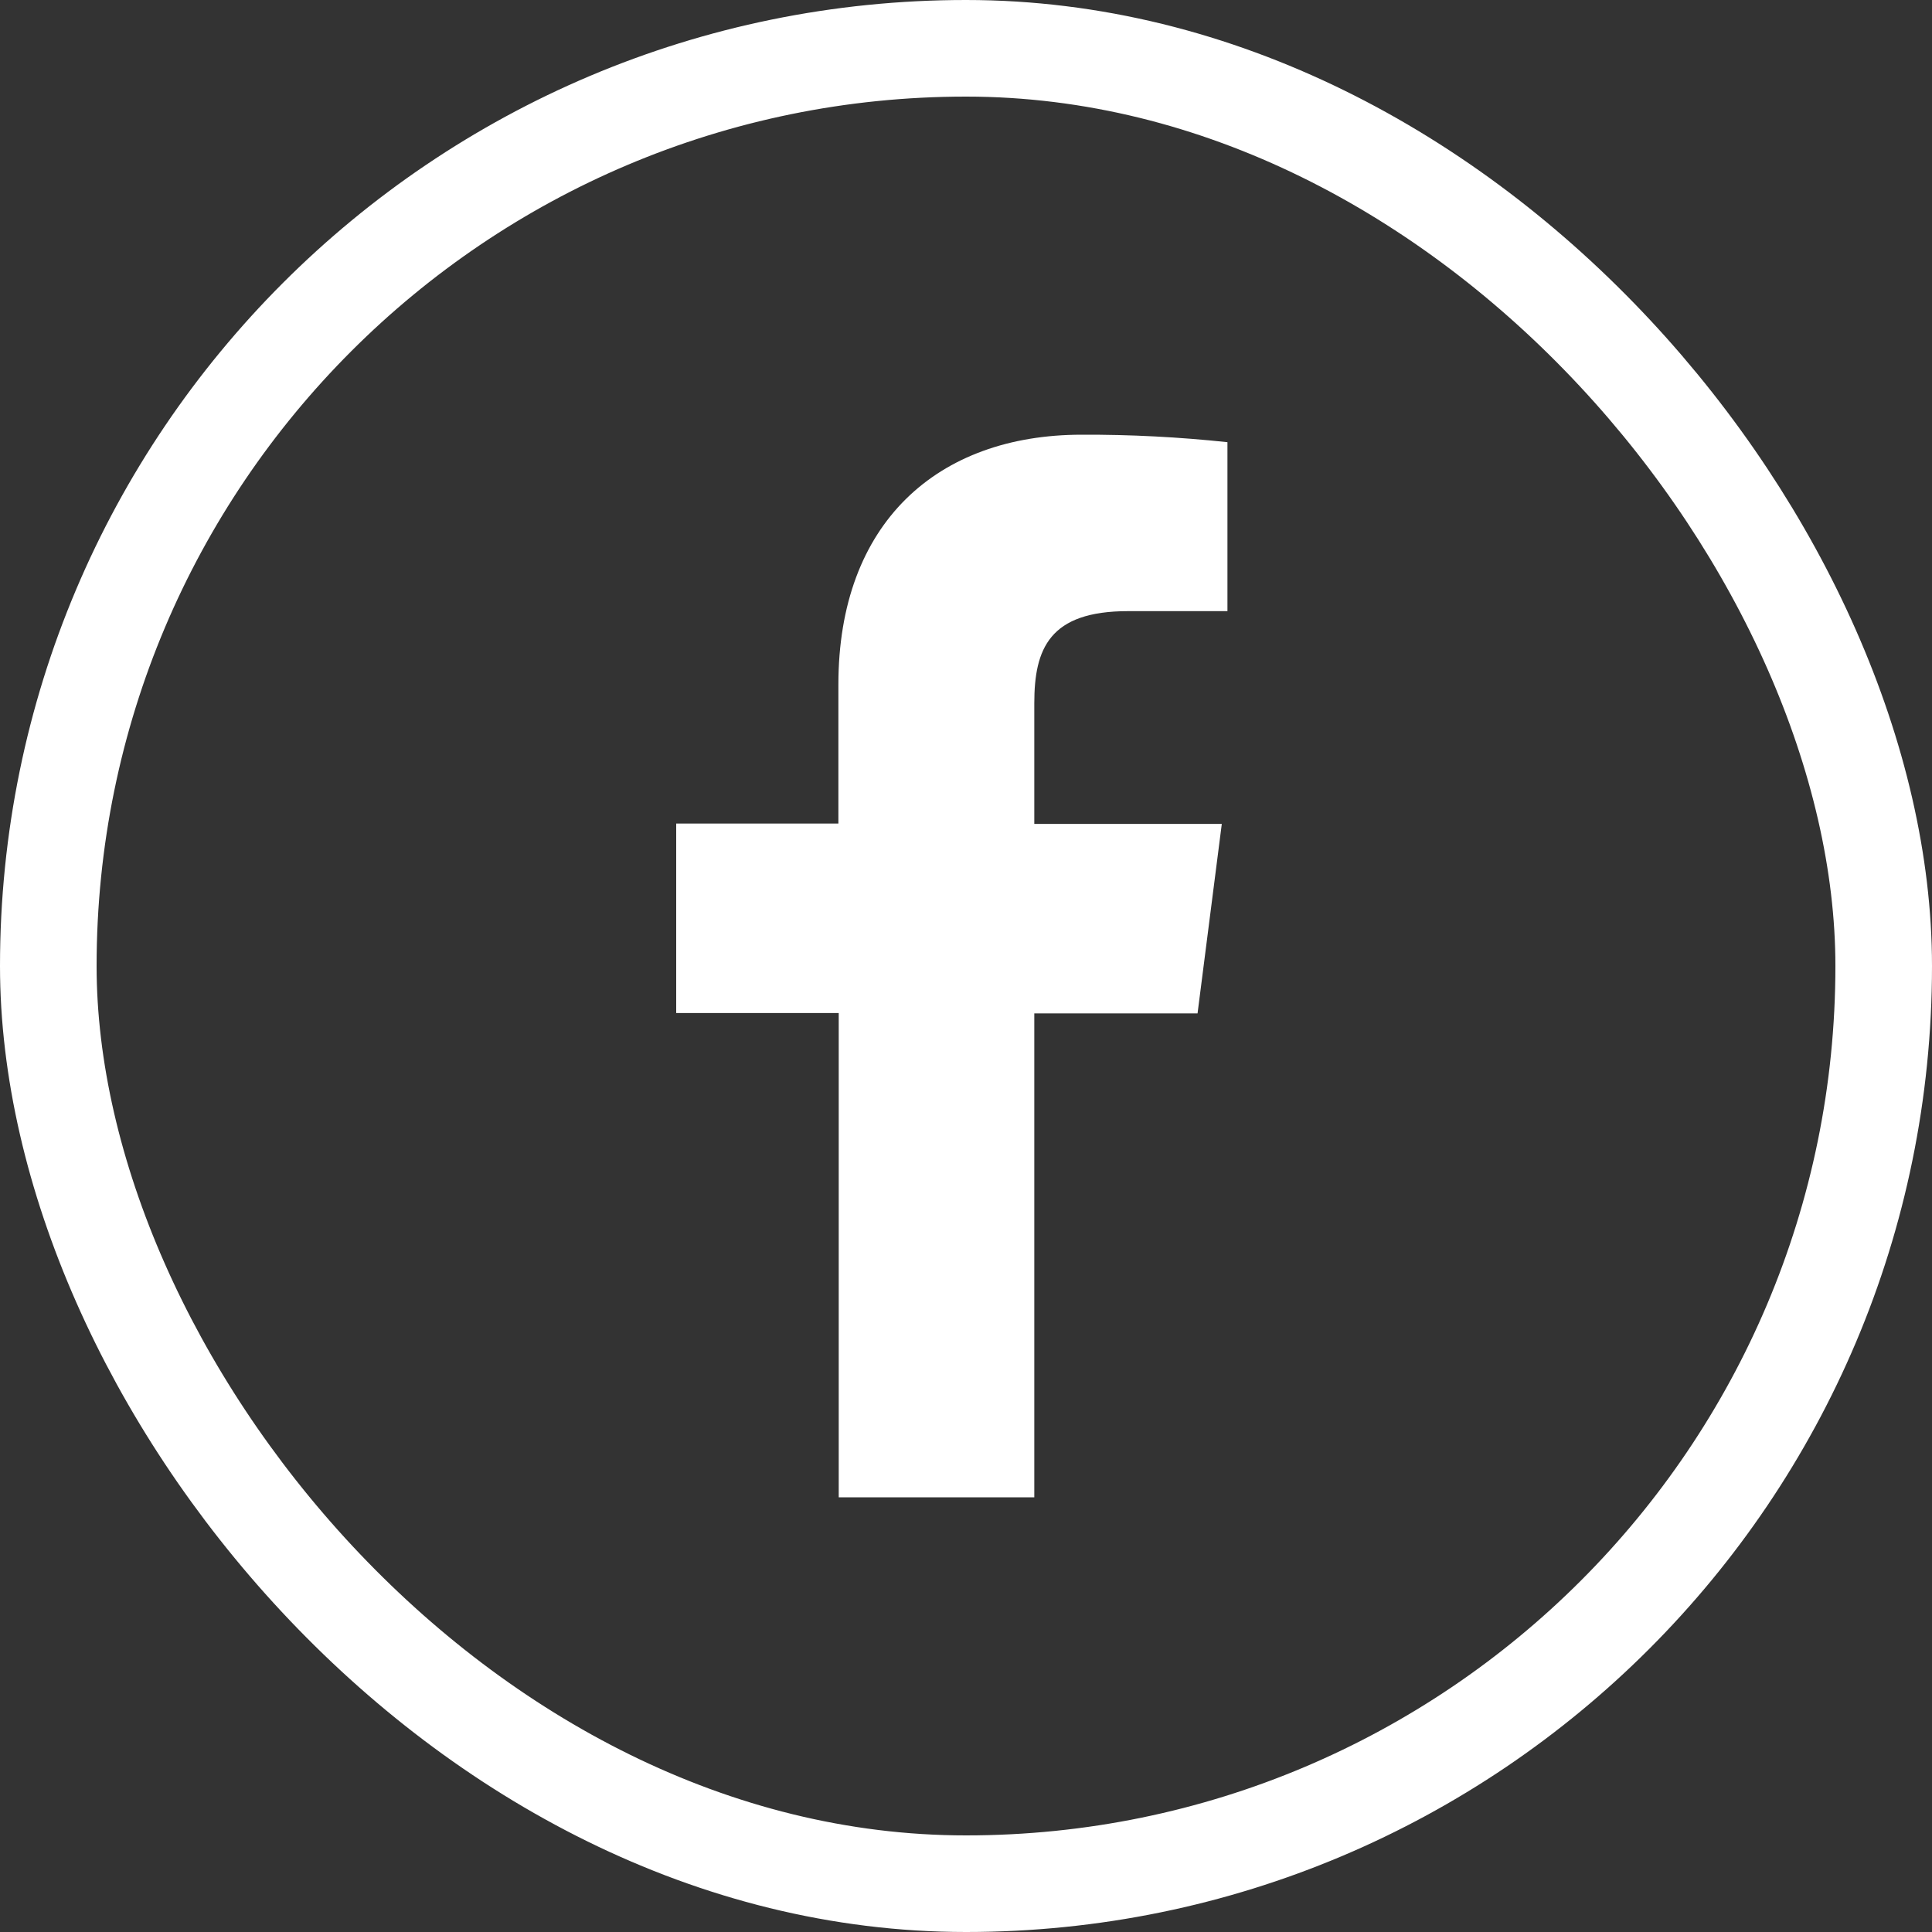
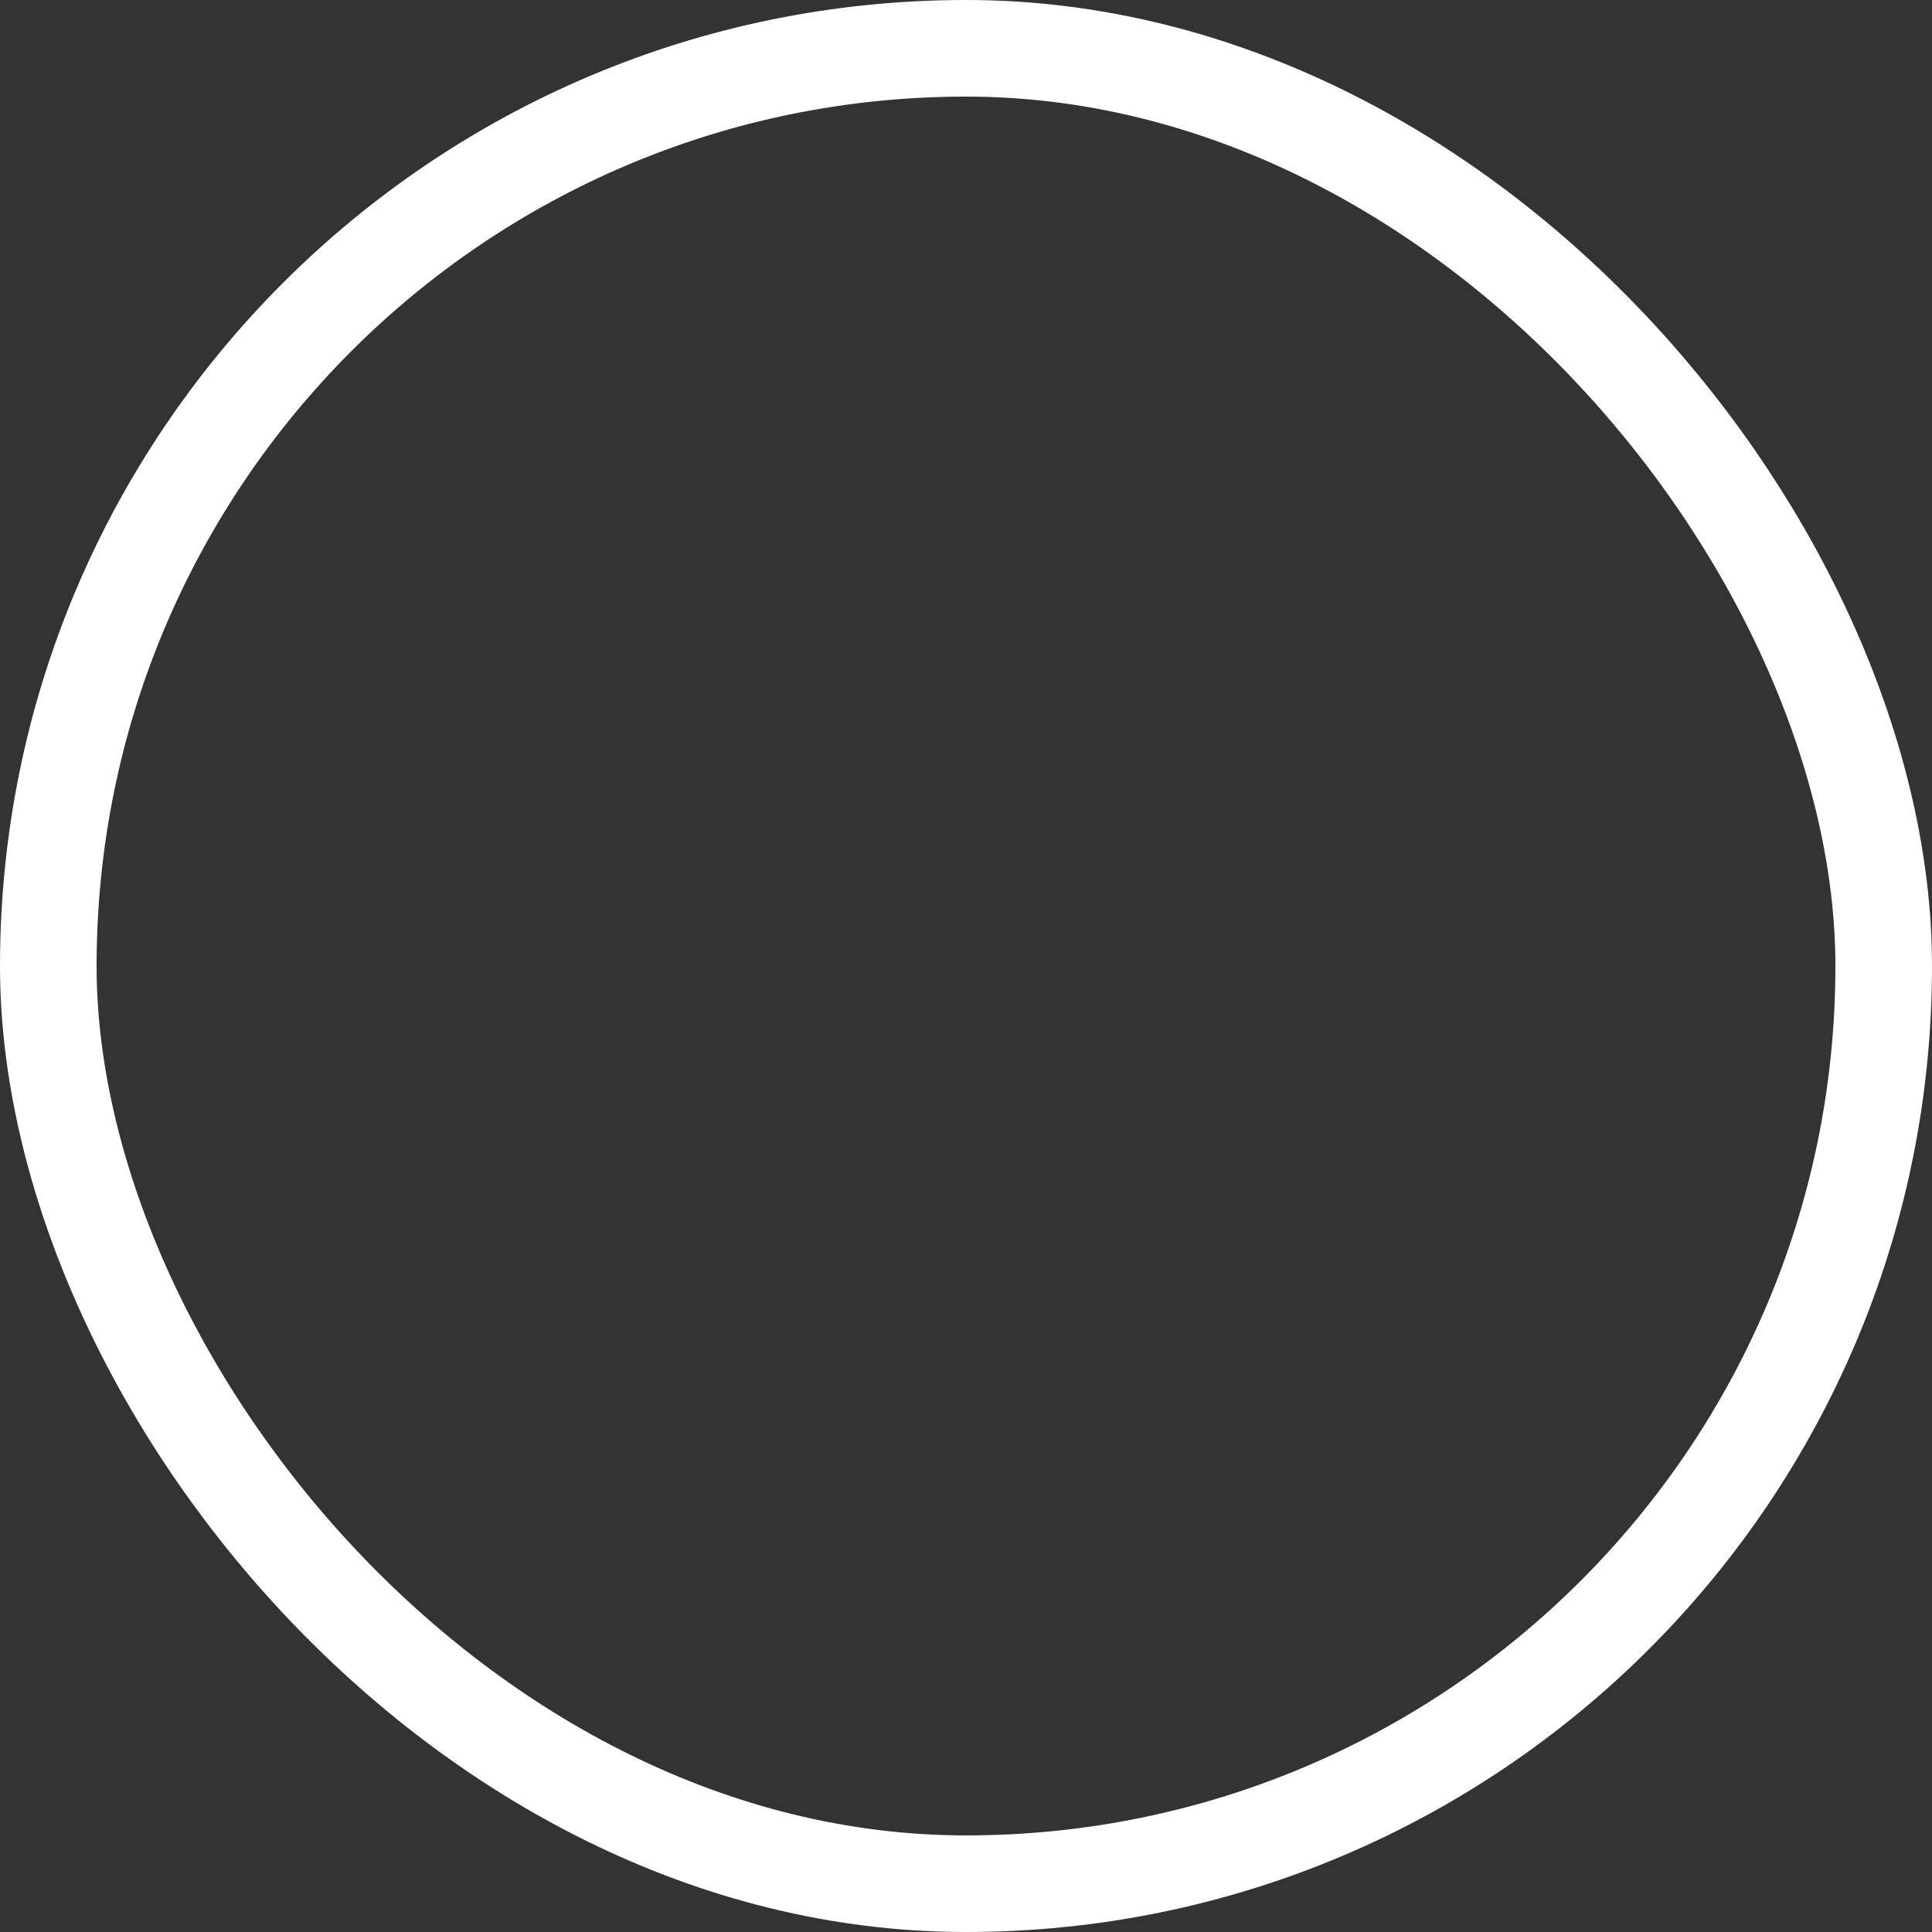
<svg xmlns="http://www.w3.org/2000/svg" width="40" height="40" viewBox="0 0 40 40" fill="none">
  <rect x="0" y="0" width="40" height="40" fill="#333333" stroke="none" />
-   <path d="M21.414 31V20.981H24.794L25.296 17.058H21.414V14.56C21.414 13.428 21.729 12.653 23.354 12.653H25.413V9.155C24.411 9.048 23.404 8.996 22.397 9C19.409 9 17.358 10.824 17.358 14.172V17.051H14V20.974H17.365V31H21.414Z" fill="white" />
  <rect x="1" y="1" width="38" height="38" rx="19" stroke="white" stroke-width="2" />
</svg>